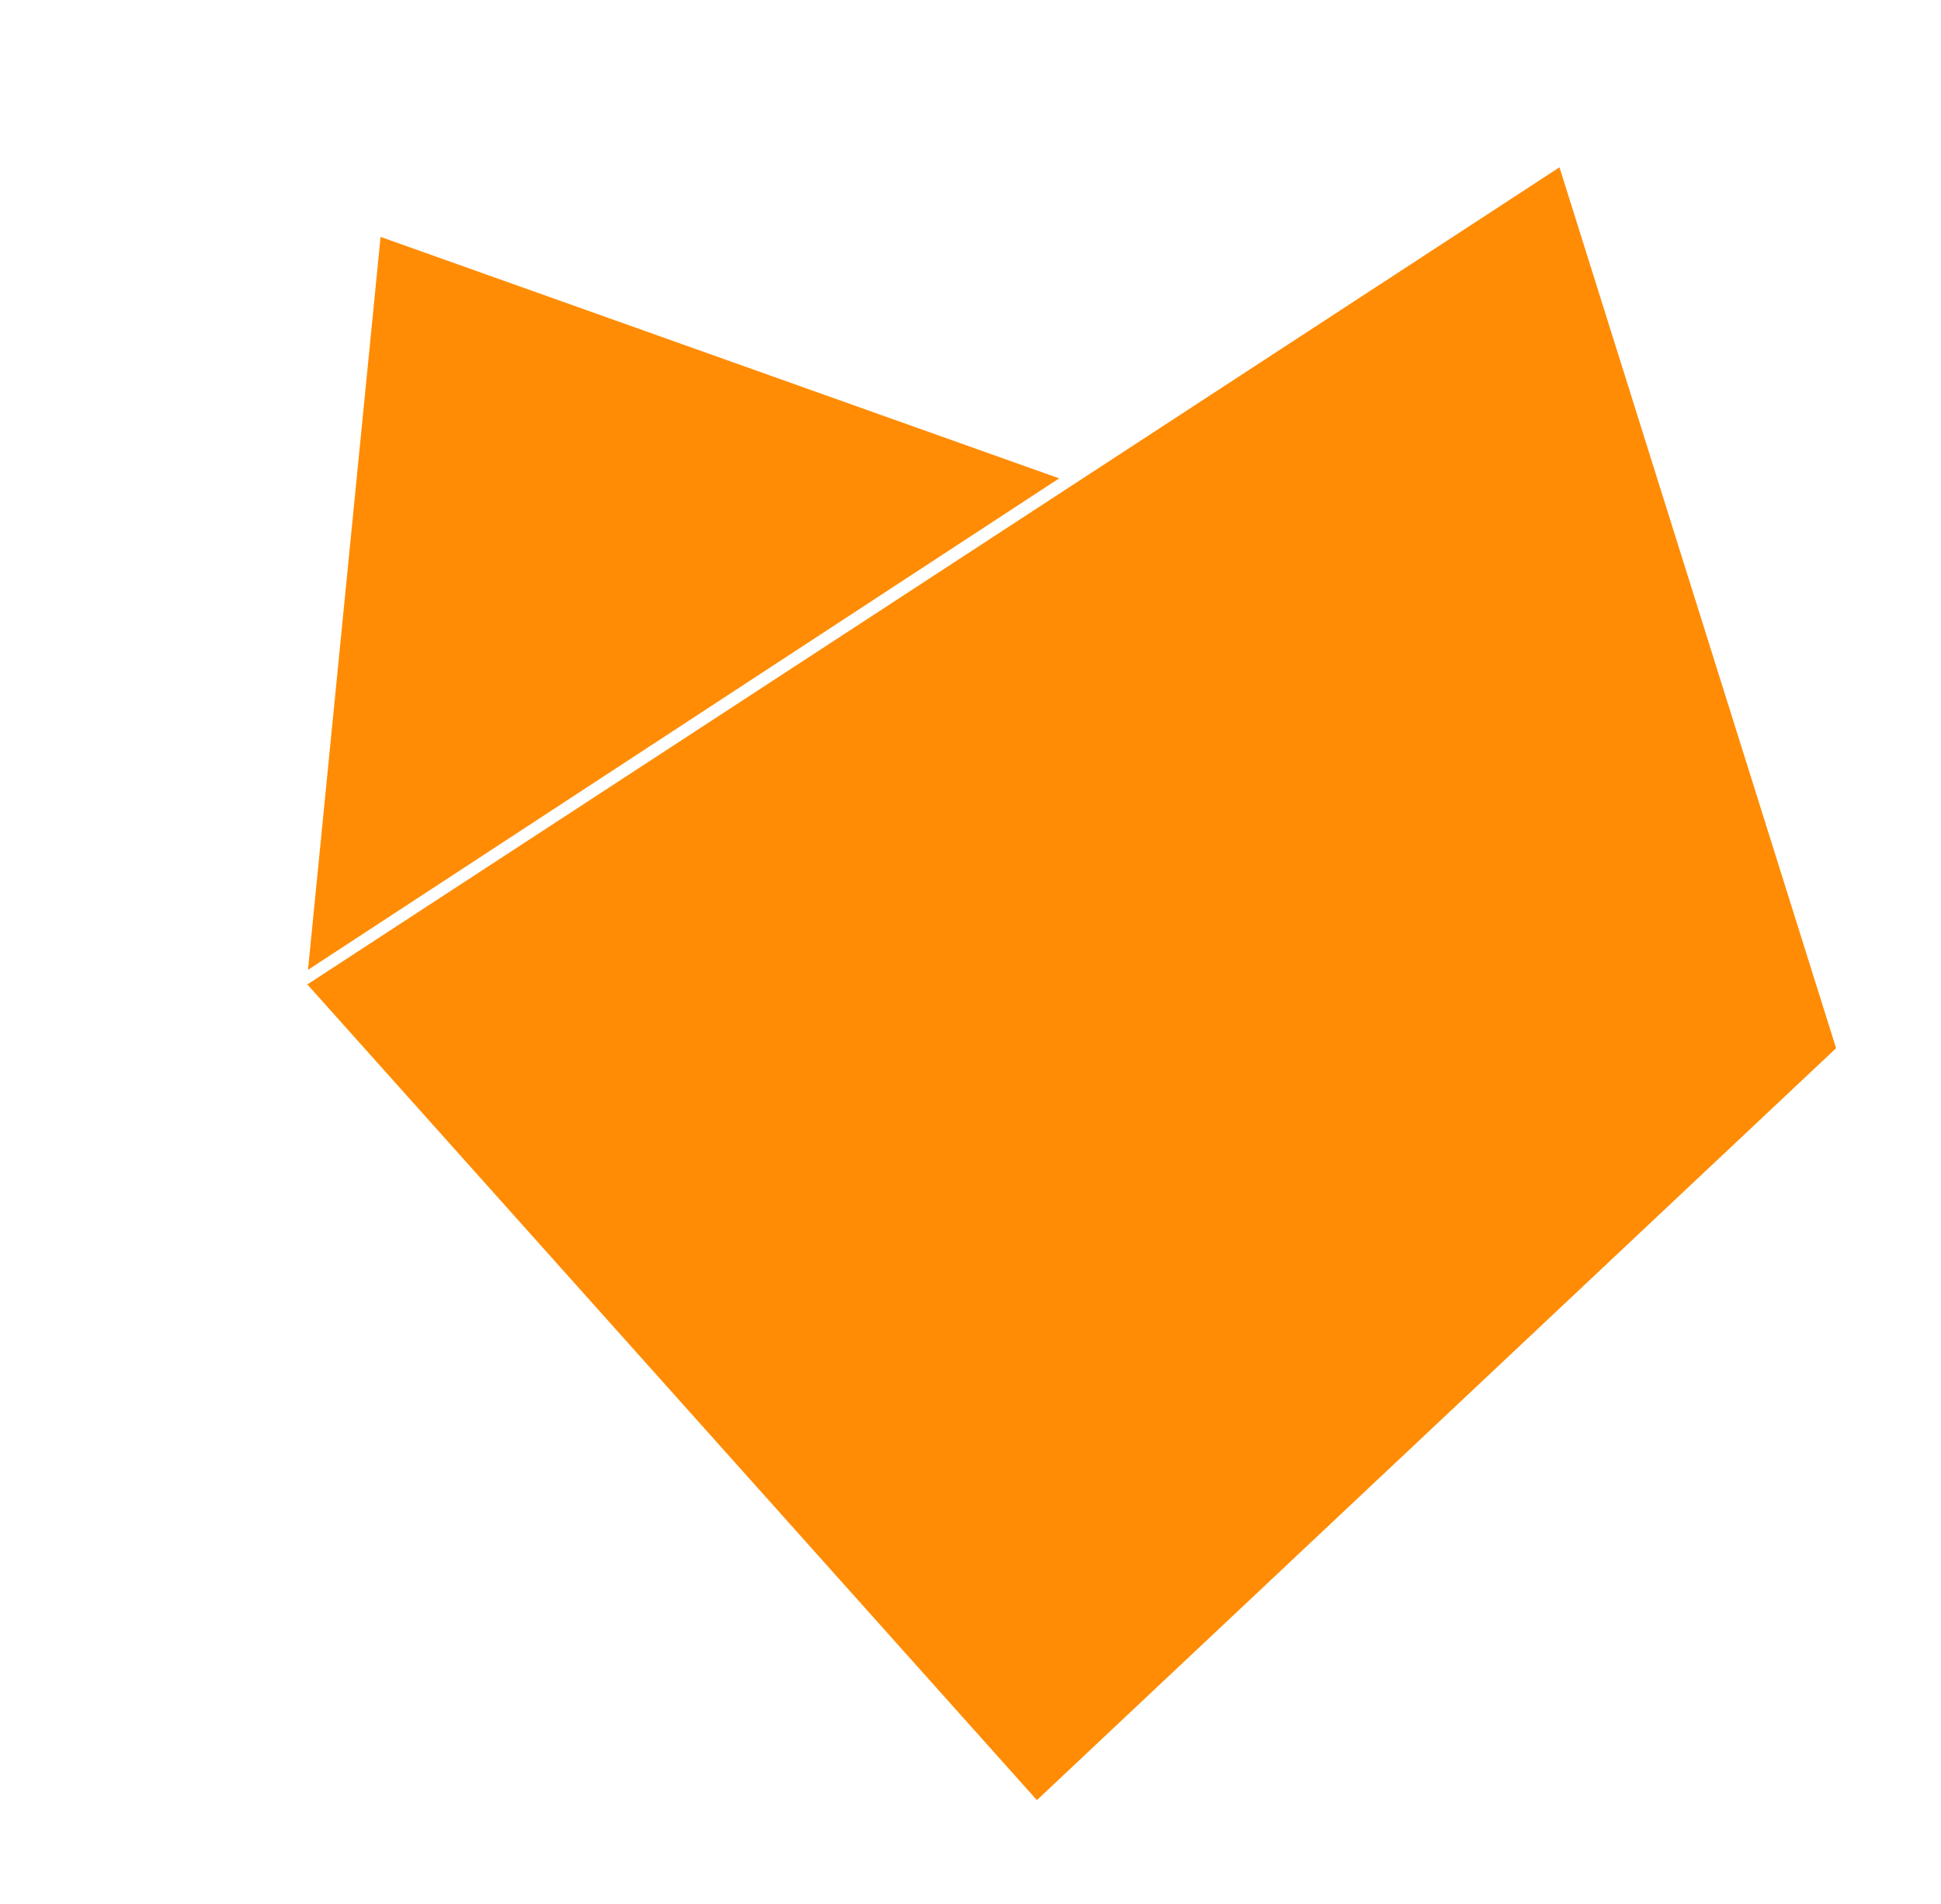
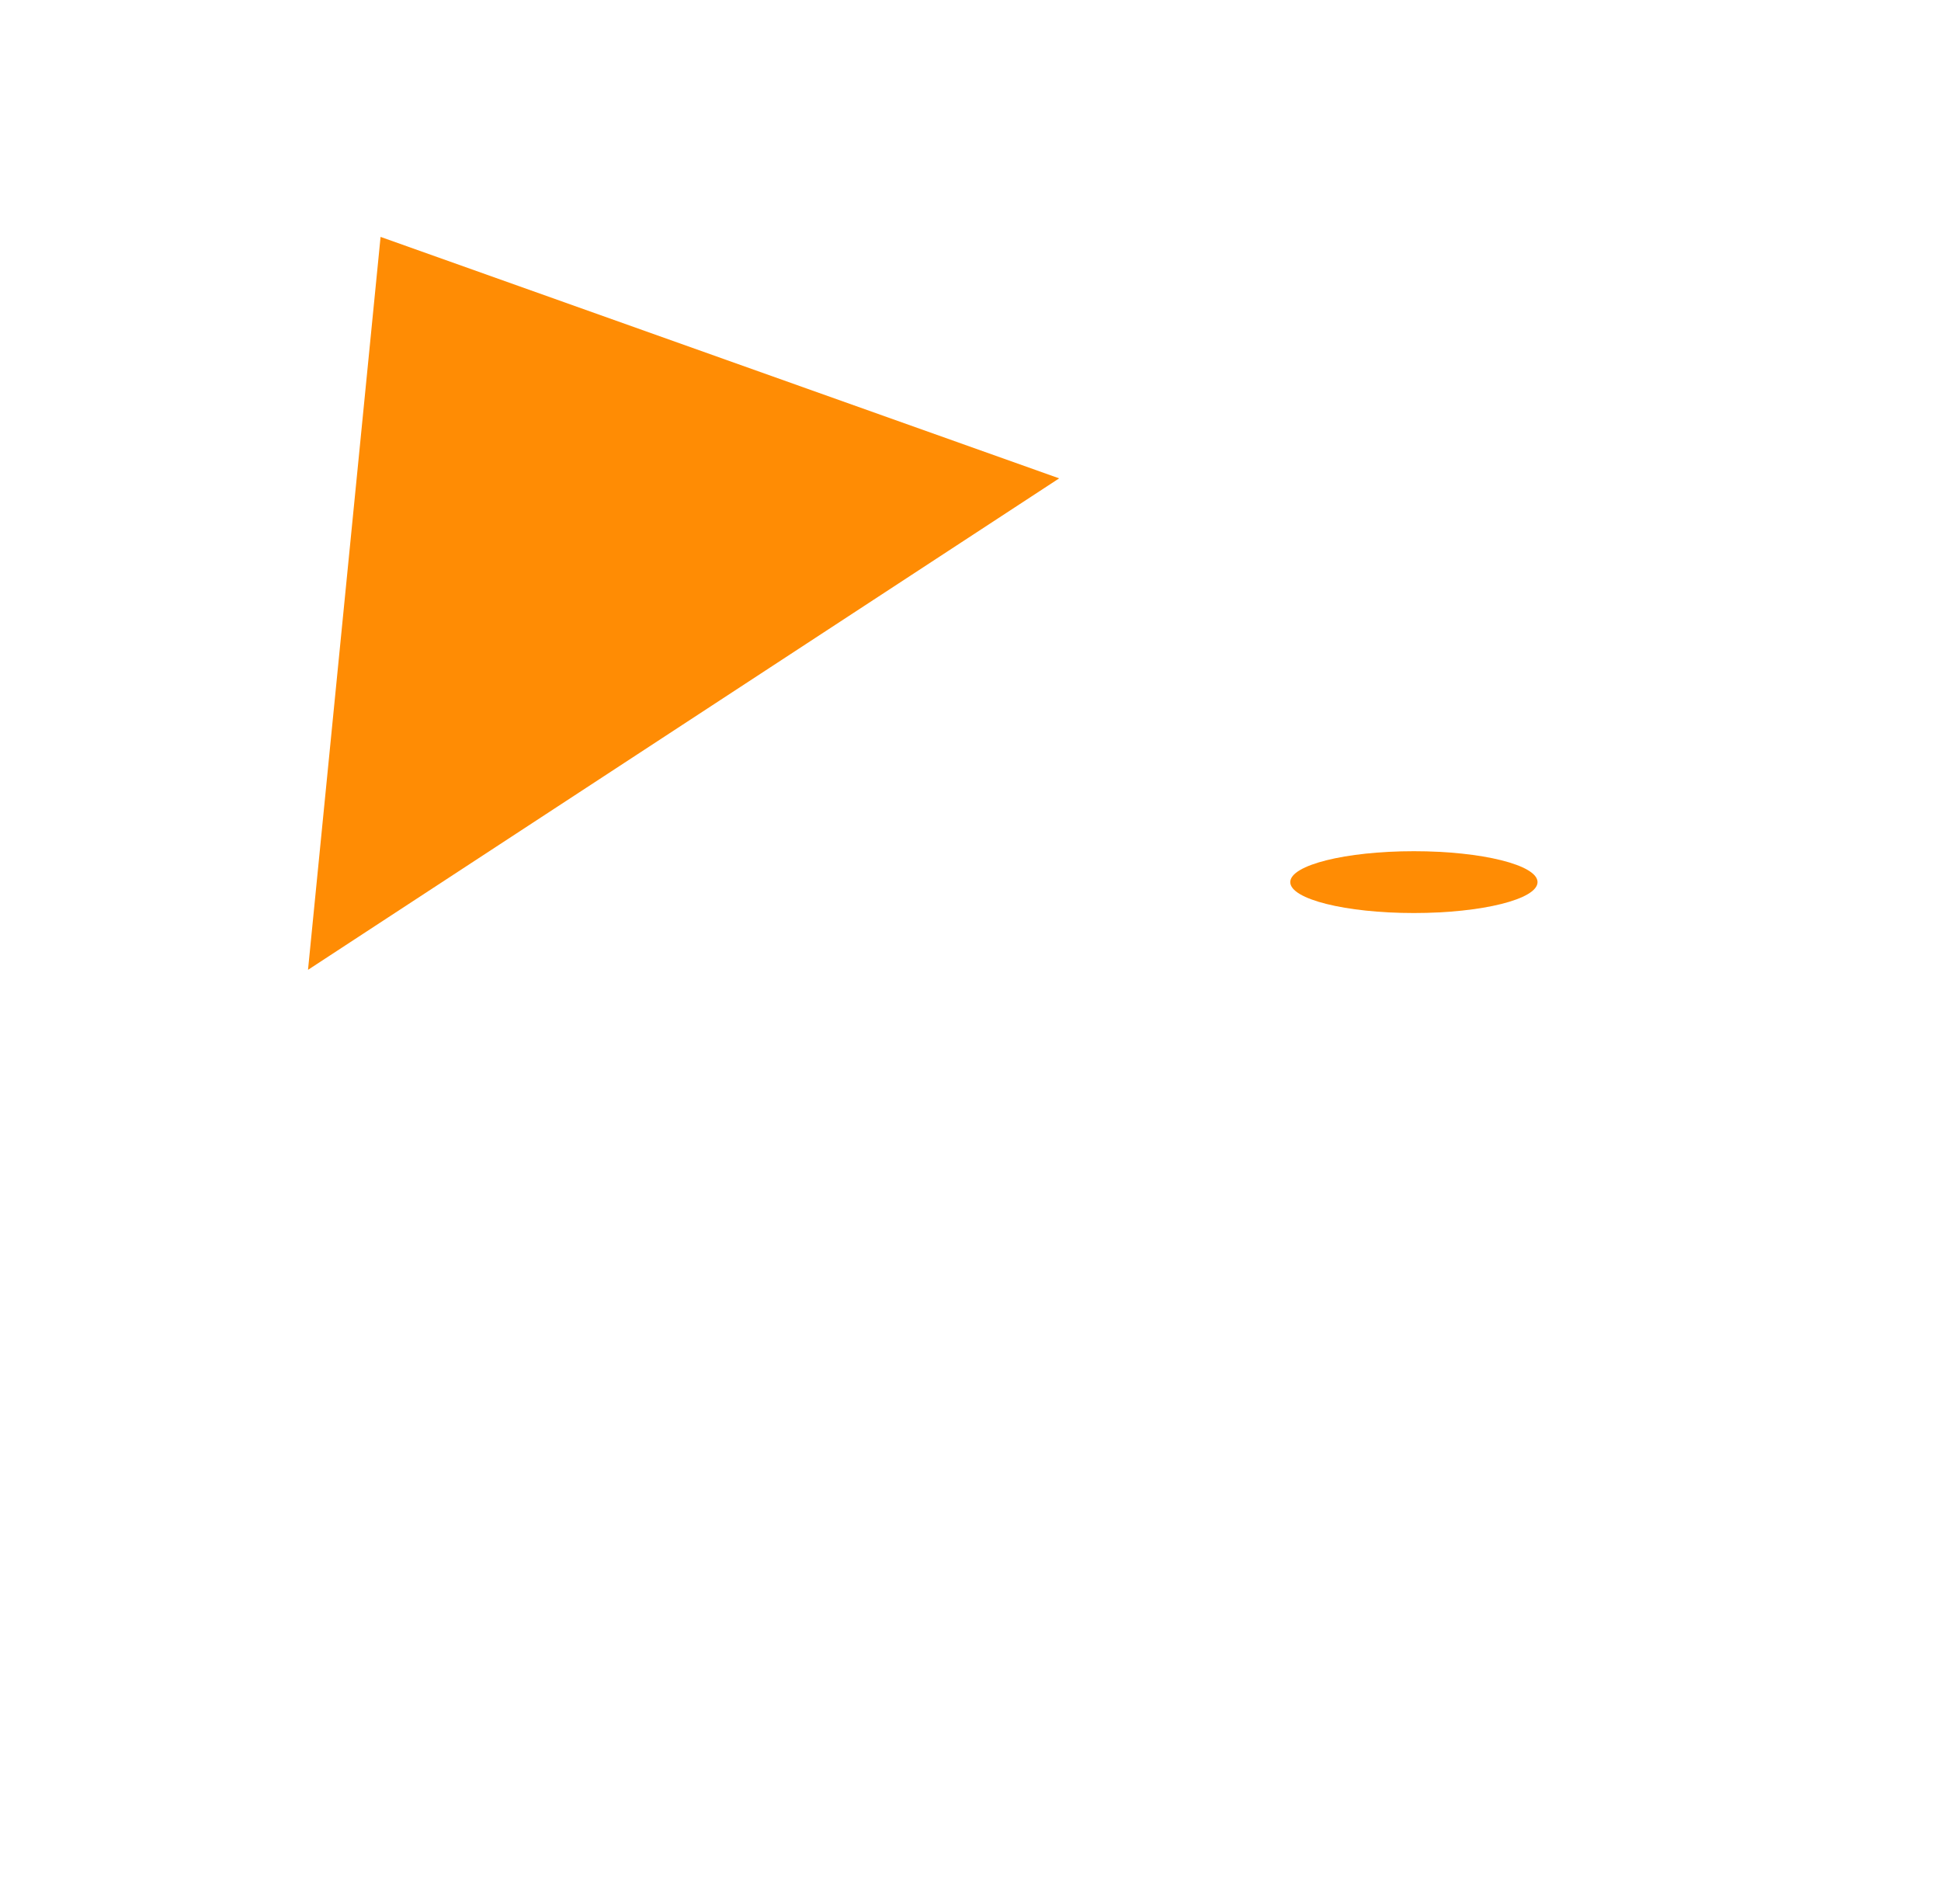
<svg xmlns="http://www.w3.org/2000/svg" width="157" height="154" viewBox="0 0 157 154" fill="none">
-   <path id="head" d="M24.861 79.616L126.141 13.531L148.515 84.773L83.871 145.585L24.861 79.616Z" fill="#FF8C04" />
  <path id="ear" d="M30.783 19.159L85.672 38.687L24.914 78.435L30.783 19.159Z" fill="#FF8C04" />
-   <ellipse id="leye" cx="59.365" cy="71.341" rx="10" ry="2.5" fill="#FF8C04" />
  <ellipse id="reye" rx="10" ry="2.5" transform="matrix(1 0 0 -1 114.365 71.341)" fill="#FF8C04" />
</svg>